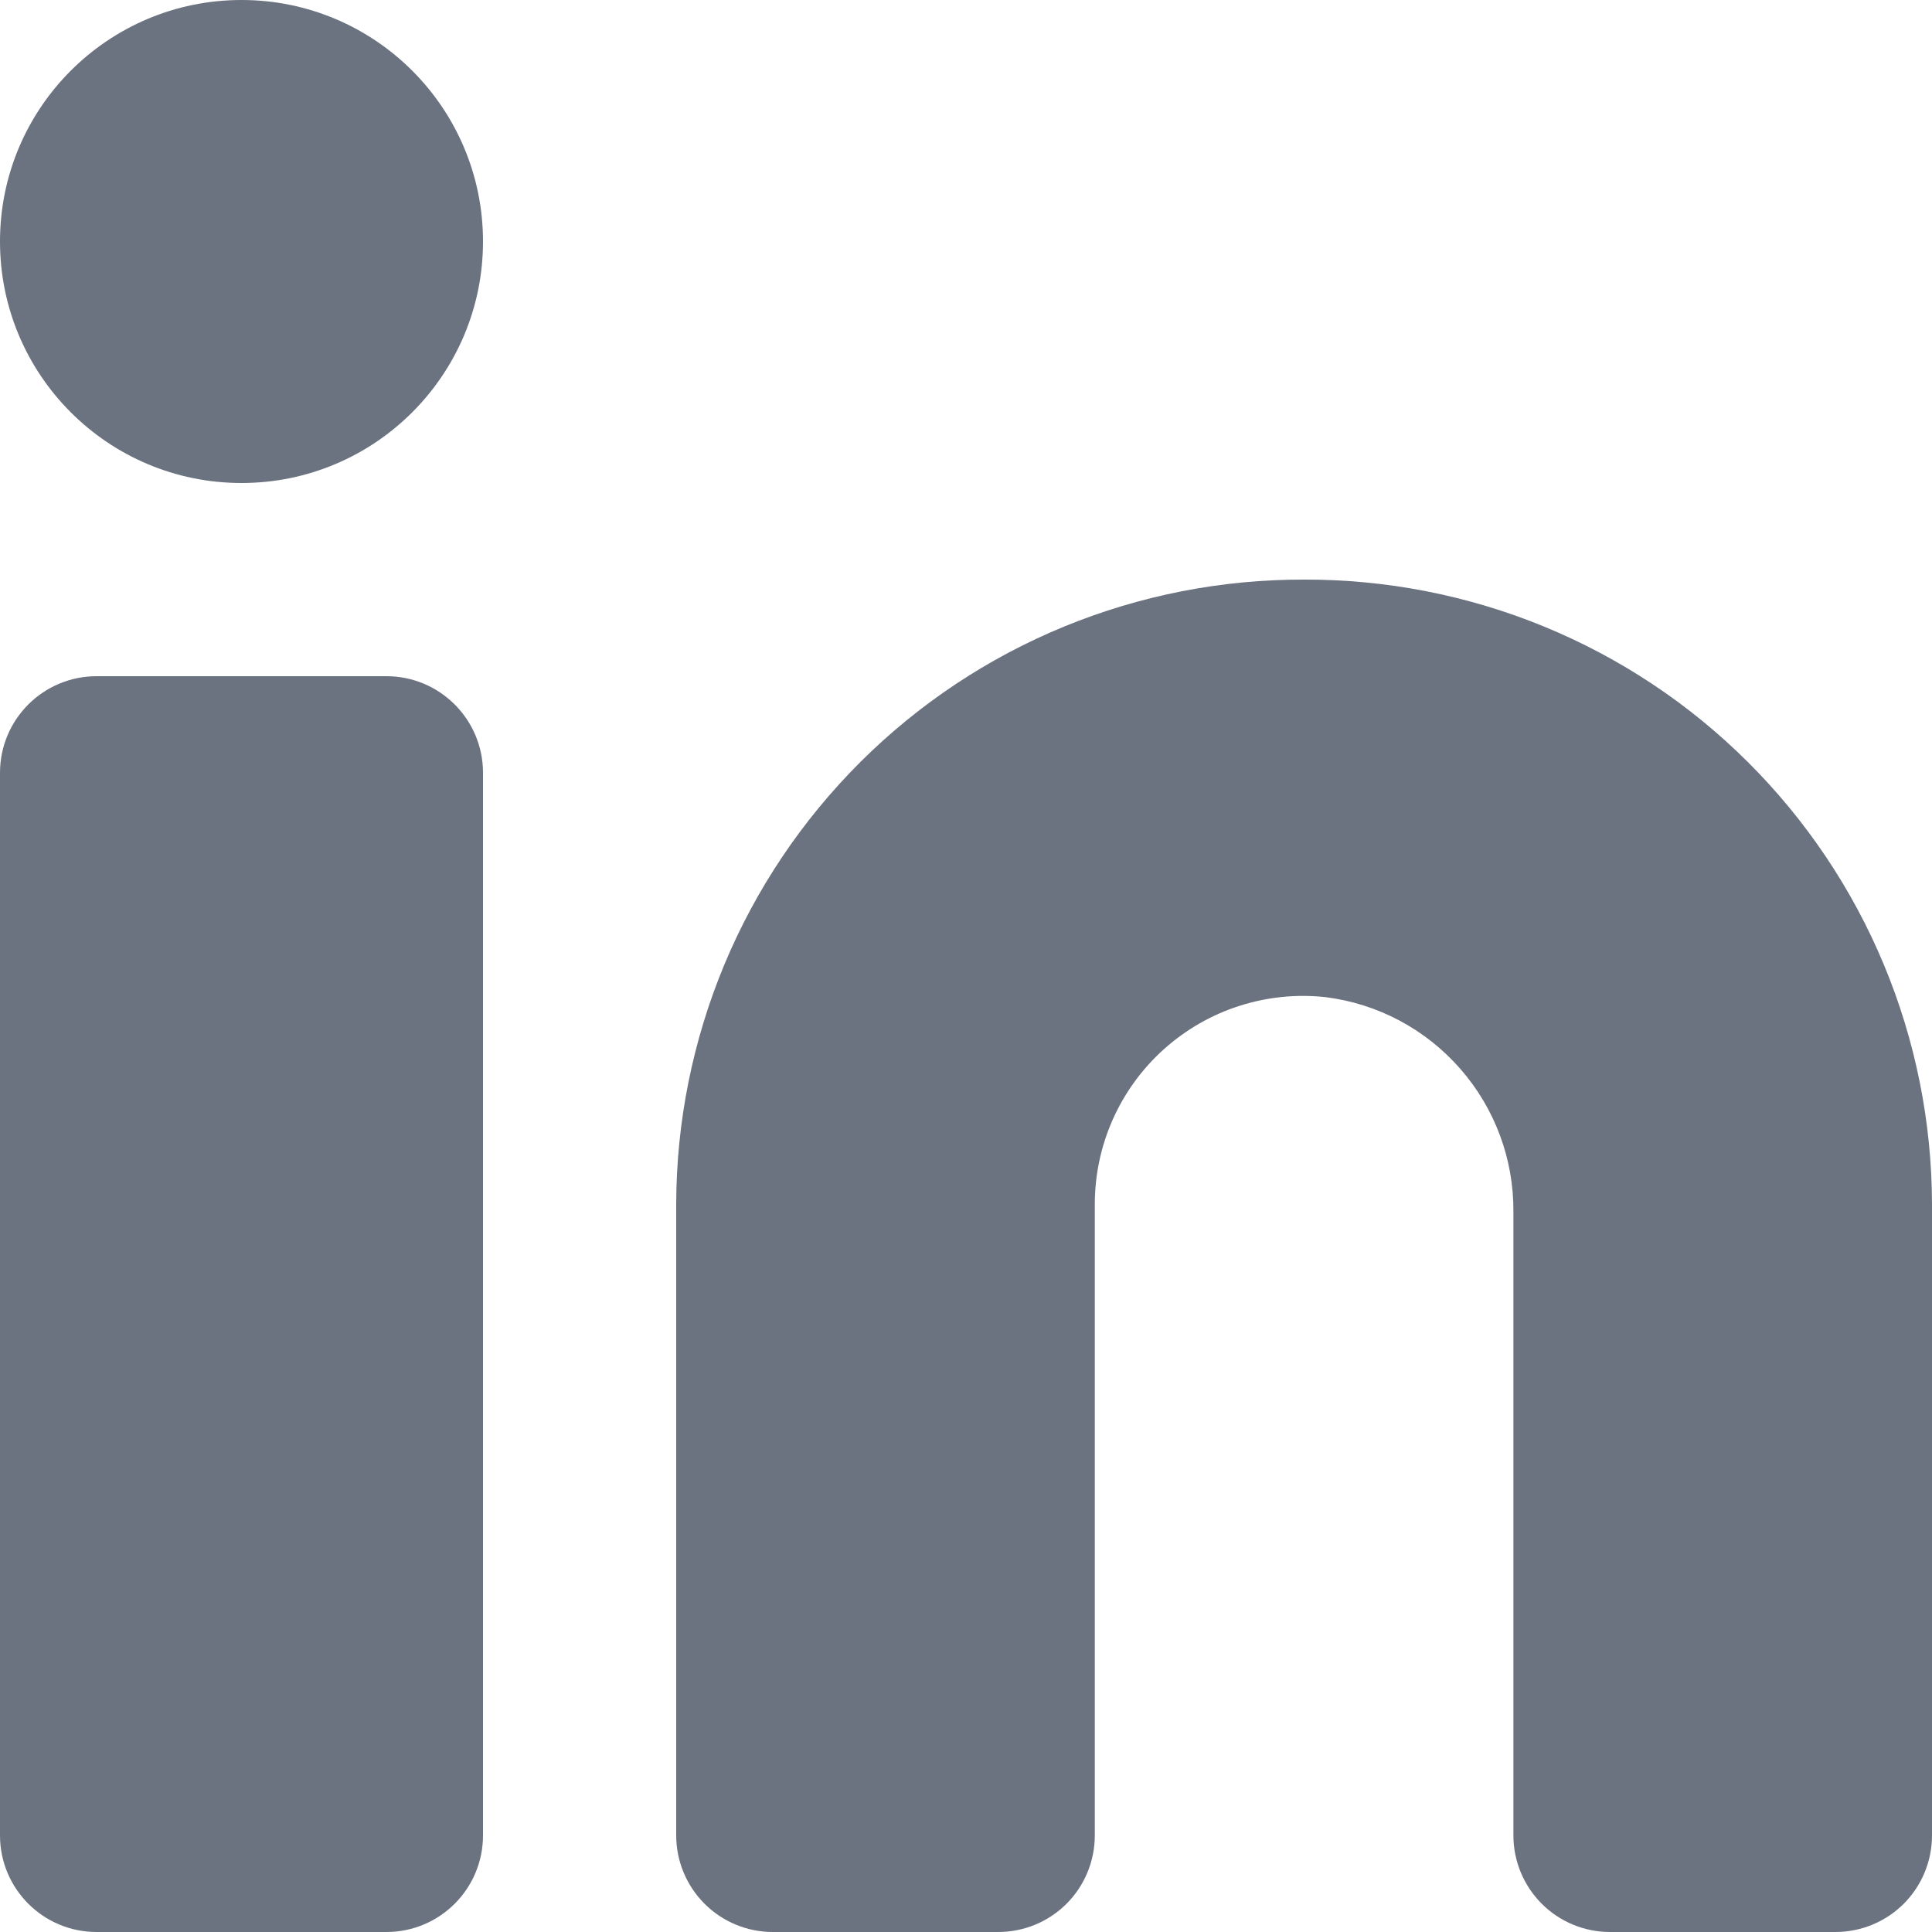
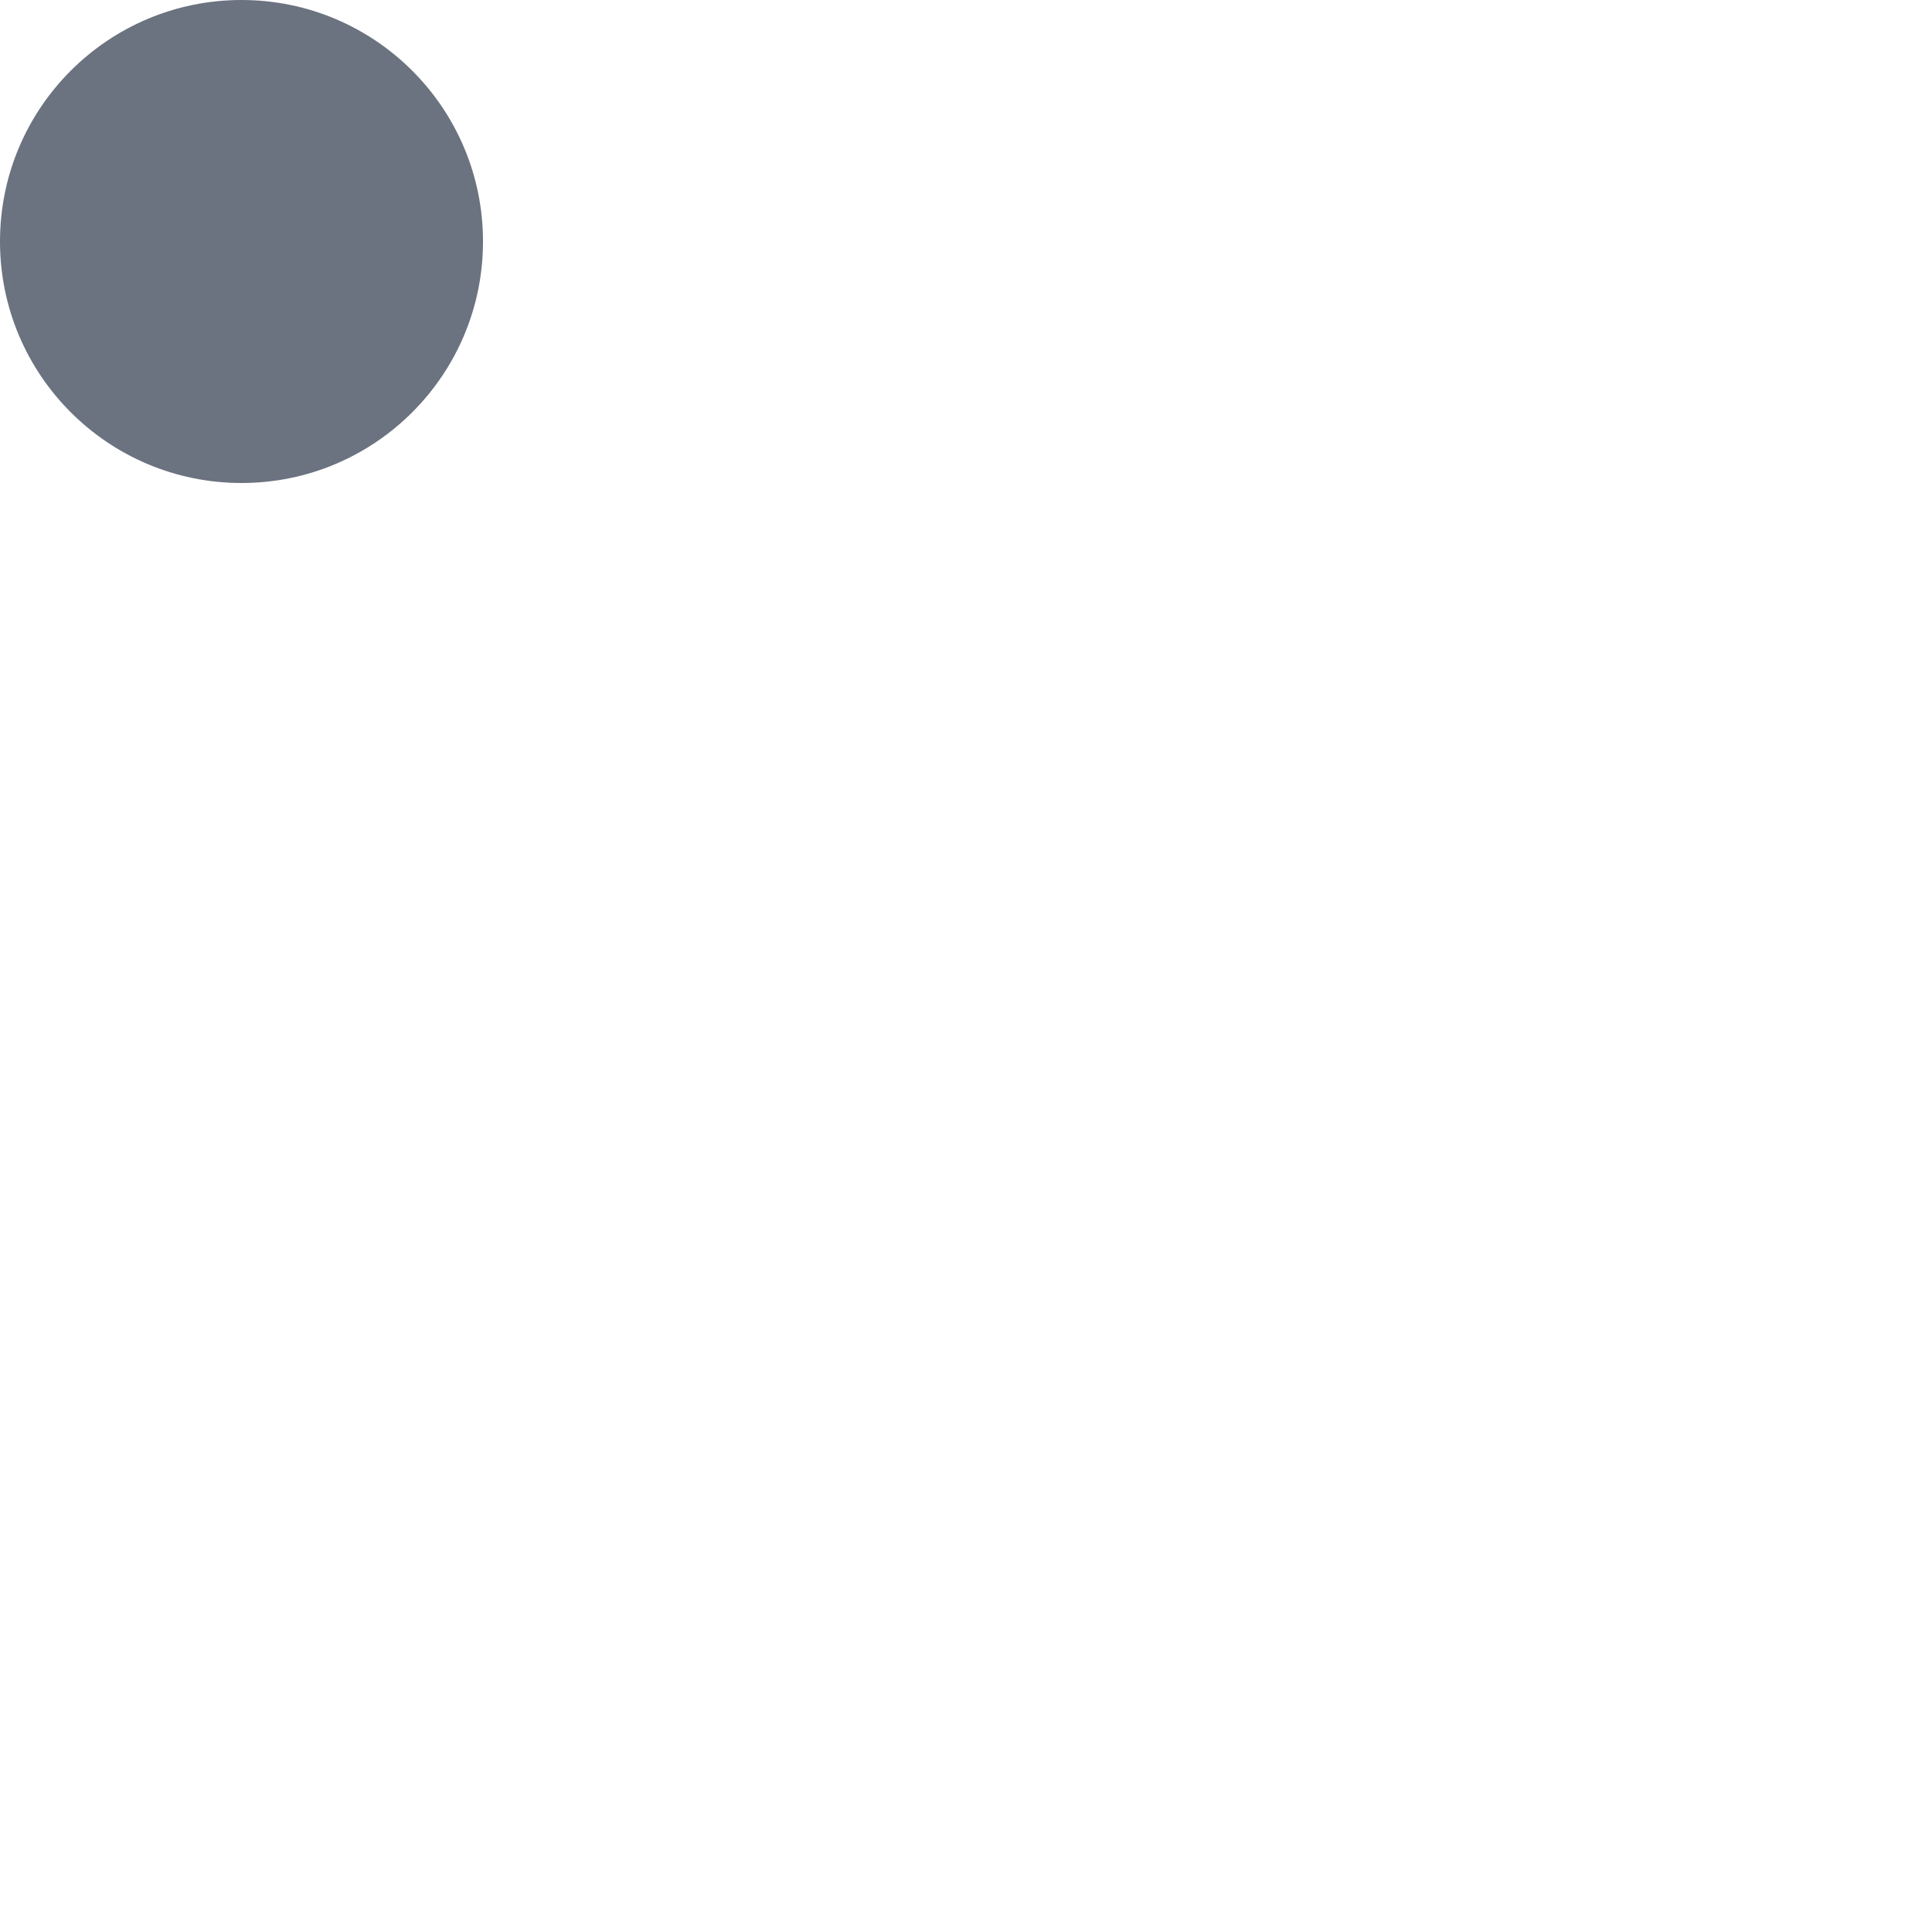
<svg xmlns="http://www.w3.org/2000/svg" width="24" height="24" viewBox="0 0 24 24" fill="none">
-   <path d="M16.2 7.2C15.178 7.197 14.166 7.395 13.22 7.783C12.275 8.171 11.415 8.742 10.691 9.463C9.967 10.184 9.391 11.04 8.998 11.983C8.605 12.927 8.402 13.938 8.4 14.96V22.8C8.4 23.118 8.527 23.424 8.752 23.649C8.977 23.874 9.282 24 9.6 24H12.4C12.718 24 13.024 23.874 13.249 23.649C13.474 23.424 13.6 23.118 13.6 22.8V14.96C13.6 14.597 13.676 14.237 13.824 13.905C13.972 13.573 14.188 13.276 14.459 13.033C14.729 12.791 15.048 12.607 15.394 12.496C15.74 12.385 16.105 12.347 16.467 12.387C17.115 12.468 17.71 12.785 18.14 13.277C18.57 13.768 18.805 14.4 18.8 15.053V22.8C18.8 23.118 18.927 23.424 19.152 23.649C19.377 23.874 19.682 24 20 24H22.8C23.118 24 23.424 23.874 23.649 23.649C23.874 23.424 24 23.118 24 22.8V14.96C23.998 13.938 23.795 12.927 23.402 11.983C23.009 11.04 22.434 10.184 21.709 9.463C20.985 8.742 20.125 8.171 19.18 7.783C18.235 7.395 17.222 7.197 16.2 7.2Z" fill="#6B7280" />
-   <path d="M4.8 8.4H1.2C0.537 8.4 0 8.937 0 9.6V22.8C0 23.463 0.537 24 1.2 24H4.8C5.463 24 6 23.463 6 22.8V9.6C6 8.937 5.463 8.4 4.8 8.4Z" fill="#6B7280" />
  <path d="M3 6C4.657 6 6 4.657 6 3C6 1.343 4.657 0 3 0C1.343 0 0 1.343 0 3C0 4.657 1.343 6 3 6Z" fill="#6B7280" />
</svg>